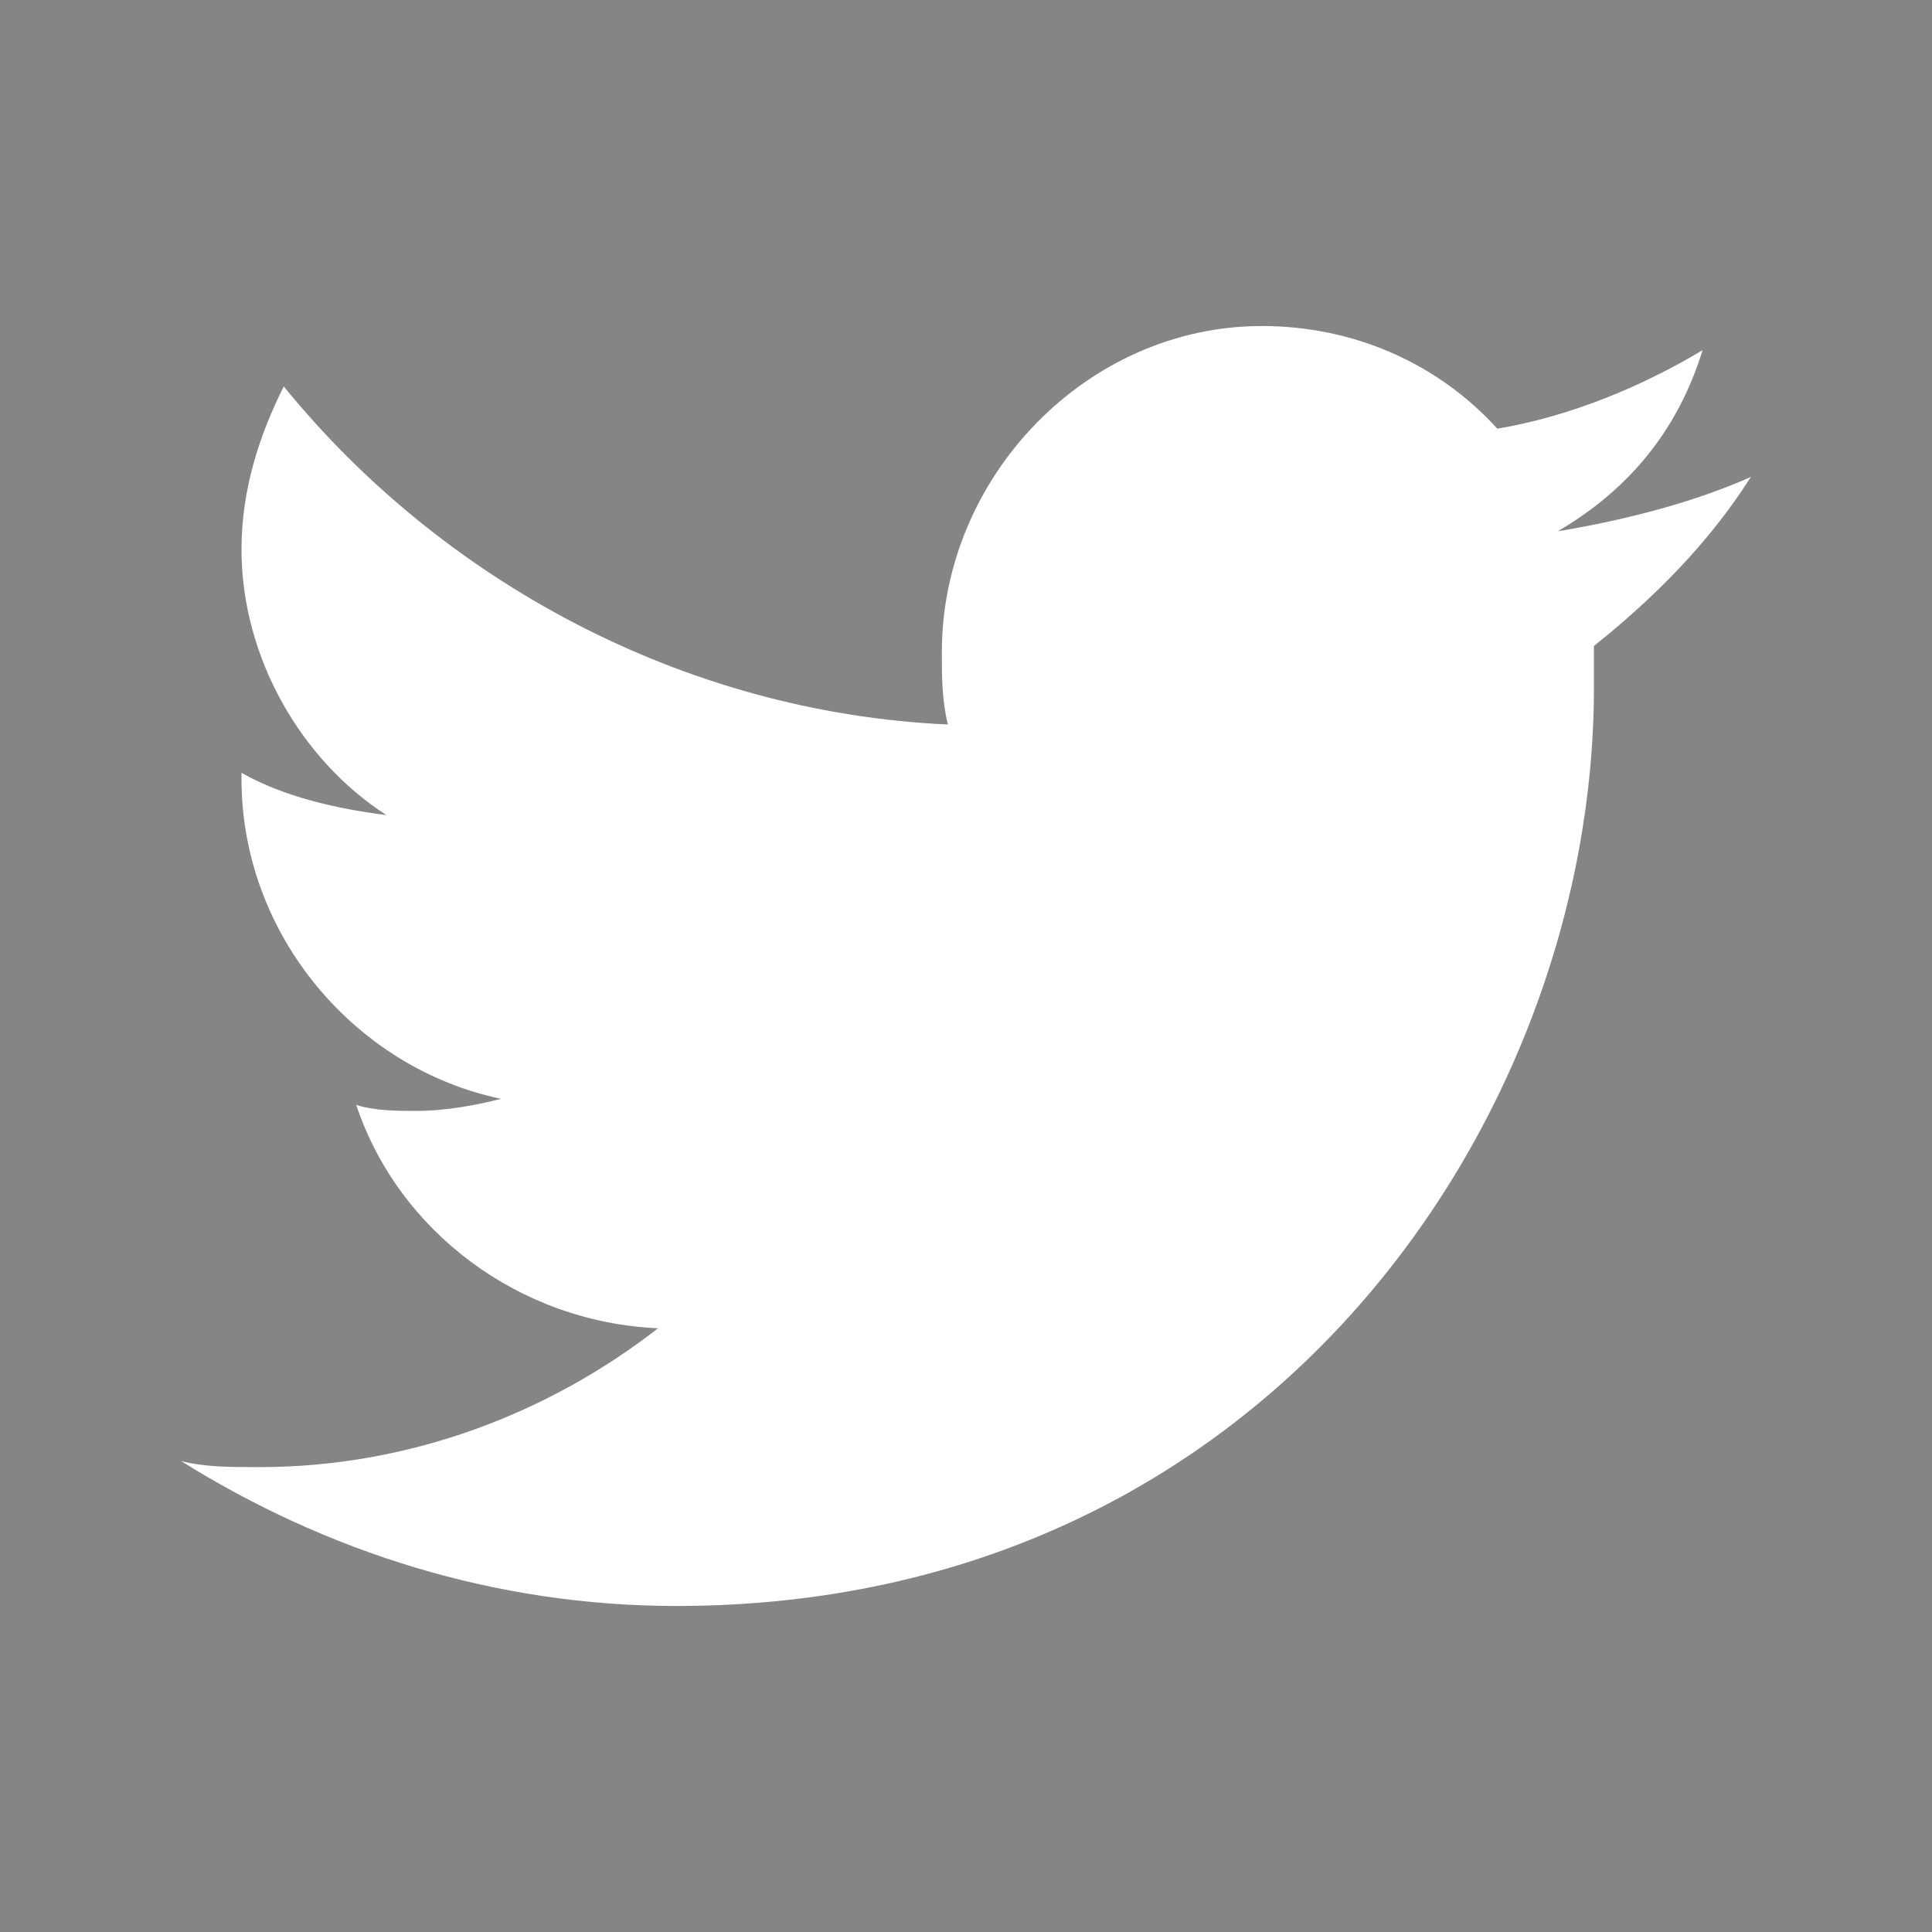
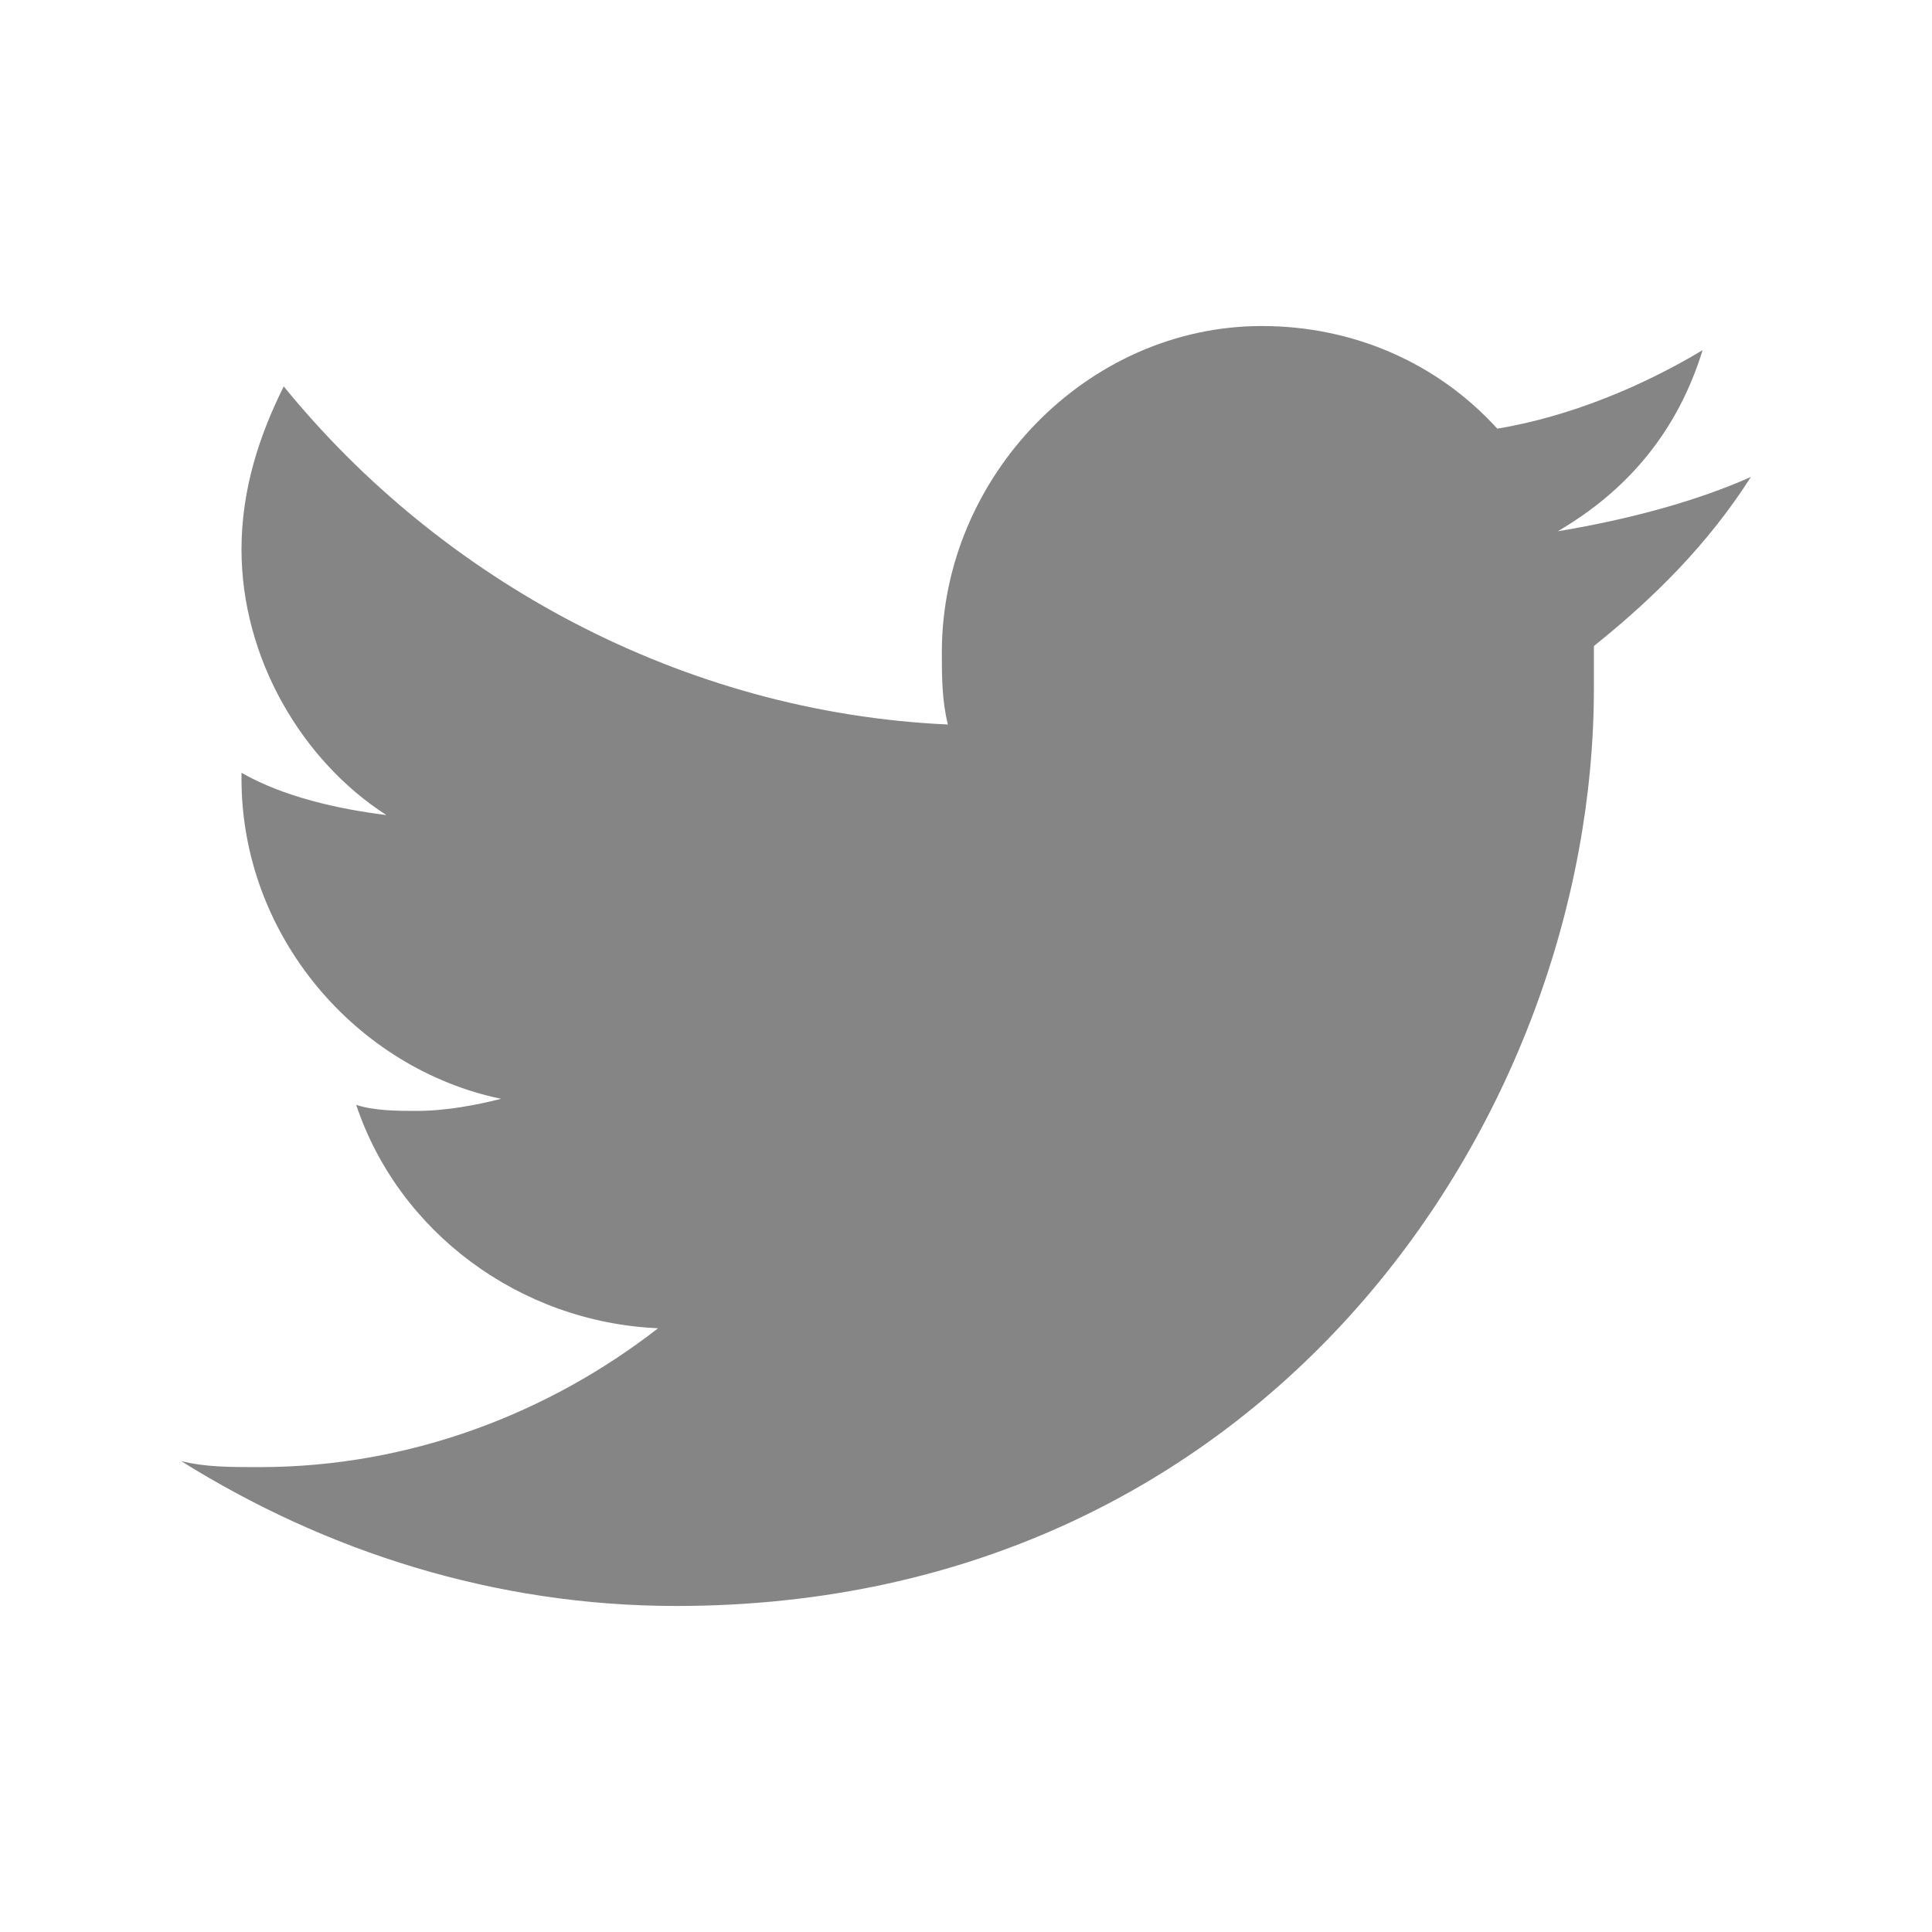
<svg xmlns="http://www.w3.org/2000/svg" version="1.1" id="Ebene_1" x="0px" y="0px" viewBox="0 0 32 32" style="enable-background:new 0 0 32 32;" xml:space="preserve">
  <style type="text/css">
	.st0{fill:#858585;}
</style>
-   <path class="st0" d="M0,0v32h12.1H17h5h7.1H32V0H0z M26.4,10.7c0,0.2,0,0.5,0,0.7c0,7.1-5.4,15.2-15.2,15.2c-3,0-5.8-0.9-8.2-2.4  c0.4,0.1,0.8,0.1,1.3,0.1c2.5,0,4.8-0.9,6.6-2.3c-2.3-0.1-4.3-1.6-5-3.7c0.3,0.1,0.7,0.1,1,0.1c0.5,0,1-0.1,1.4-0.2  C5.9,17.7,4,15.5,4,12.9c0,0,0,0,0-0.1c0.7,0.4,1.6,0.6,2.4,0.7C5,12.6,4,10.9,4,9.1c0-1,0.3-1.9,0.7-2.7c2.6,3.2,6.6,5.4,11,5.6  c-0.1-0.4-0.1-0.8-0.1-1.2c0-2.9,2.4-5.4,5.3-5.4c1.5,0,2.9,0.6,3.9,1.7c1.2-0.2,2.4-0.7,3.4-1.3c-0.4,1.3-1.2,2.3-2.4,3  C27,8.6,28.1,8.3,29,7.9C28.3,9,27.4,9.9,26.4,10.7z" />
+   <path class="st0" d="M0,0v32h12.1H17h5h7.1H32H0z M26.4,10.7c0,0.2,0,0.5,0,0.7c0,7.1-5.4,15.2-15.2,15.2c-3,0-5.8-0.9-8.2-2.4  c0.4,0.1,0.8,0.1,1.3,0.1c2.5,0,4.8-0.9,6.6-2.3c-2.3-0.1-4.3-1.6-5-3.7c0.3,0.1,0.7,0.1,1,0.1c0.5,0,1-0.1,1.4-0.2  C5.9,17.7,4,15.5,4,12.9c0,0,0,0,0-0.1c0.7,0.4,1.6,0.6,2.4,0.7C5,12.6,4,10.9,4,9.1c0-1,0.3-1.9,0.7-2.7c2.6,3.2,6.6,5.4,11,5.6  c-0.1-0.4-0.1-0.8-0.1-1.2c0-2.9,2.4-5.4,5.3-5.4c1.5,0,2.9,0.6,3.9,1.7c1.2-0.2,2.4-0.7,3.4-1.3c-0.4,1.3-1.2,2.3-2.4,3  C27,8.6,28.1,8.3,29,7.9C28.3,9,27.4,9.9,26.4,10.7z" />
</svg>